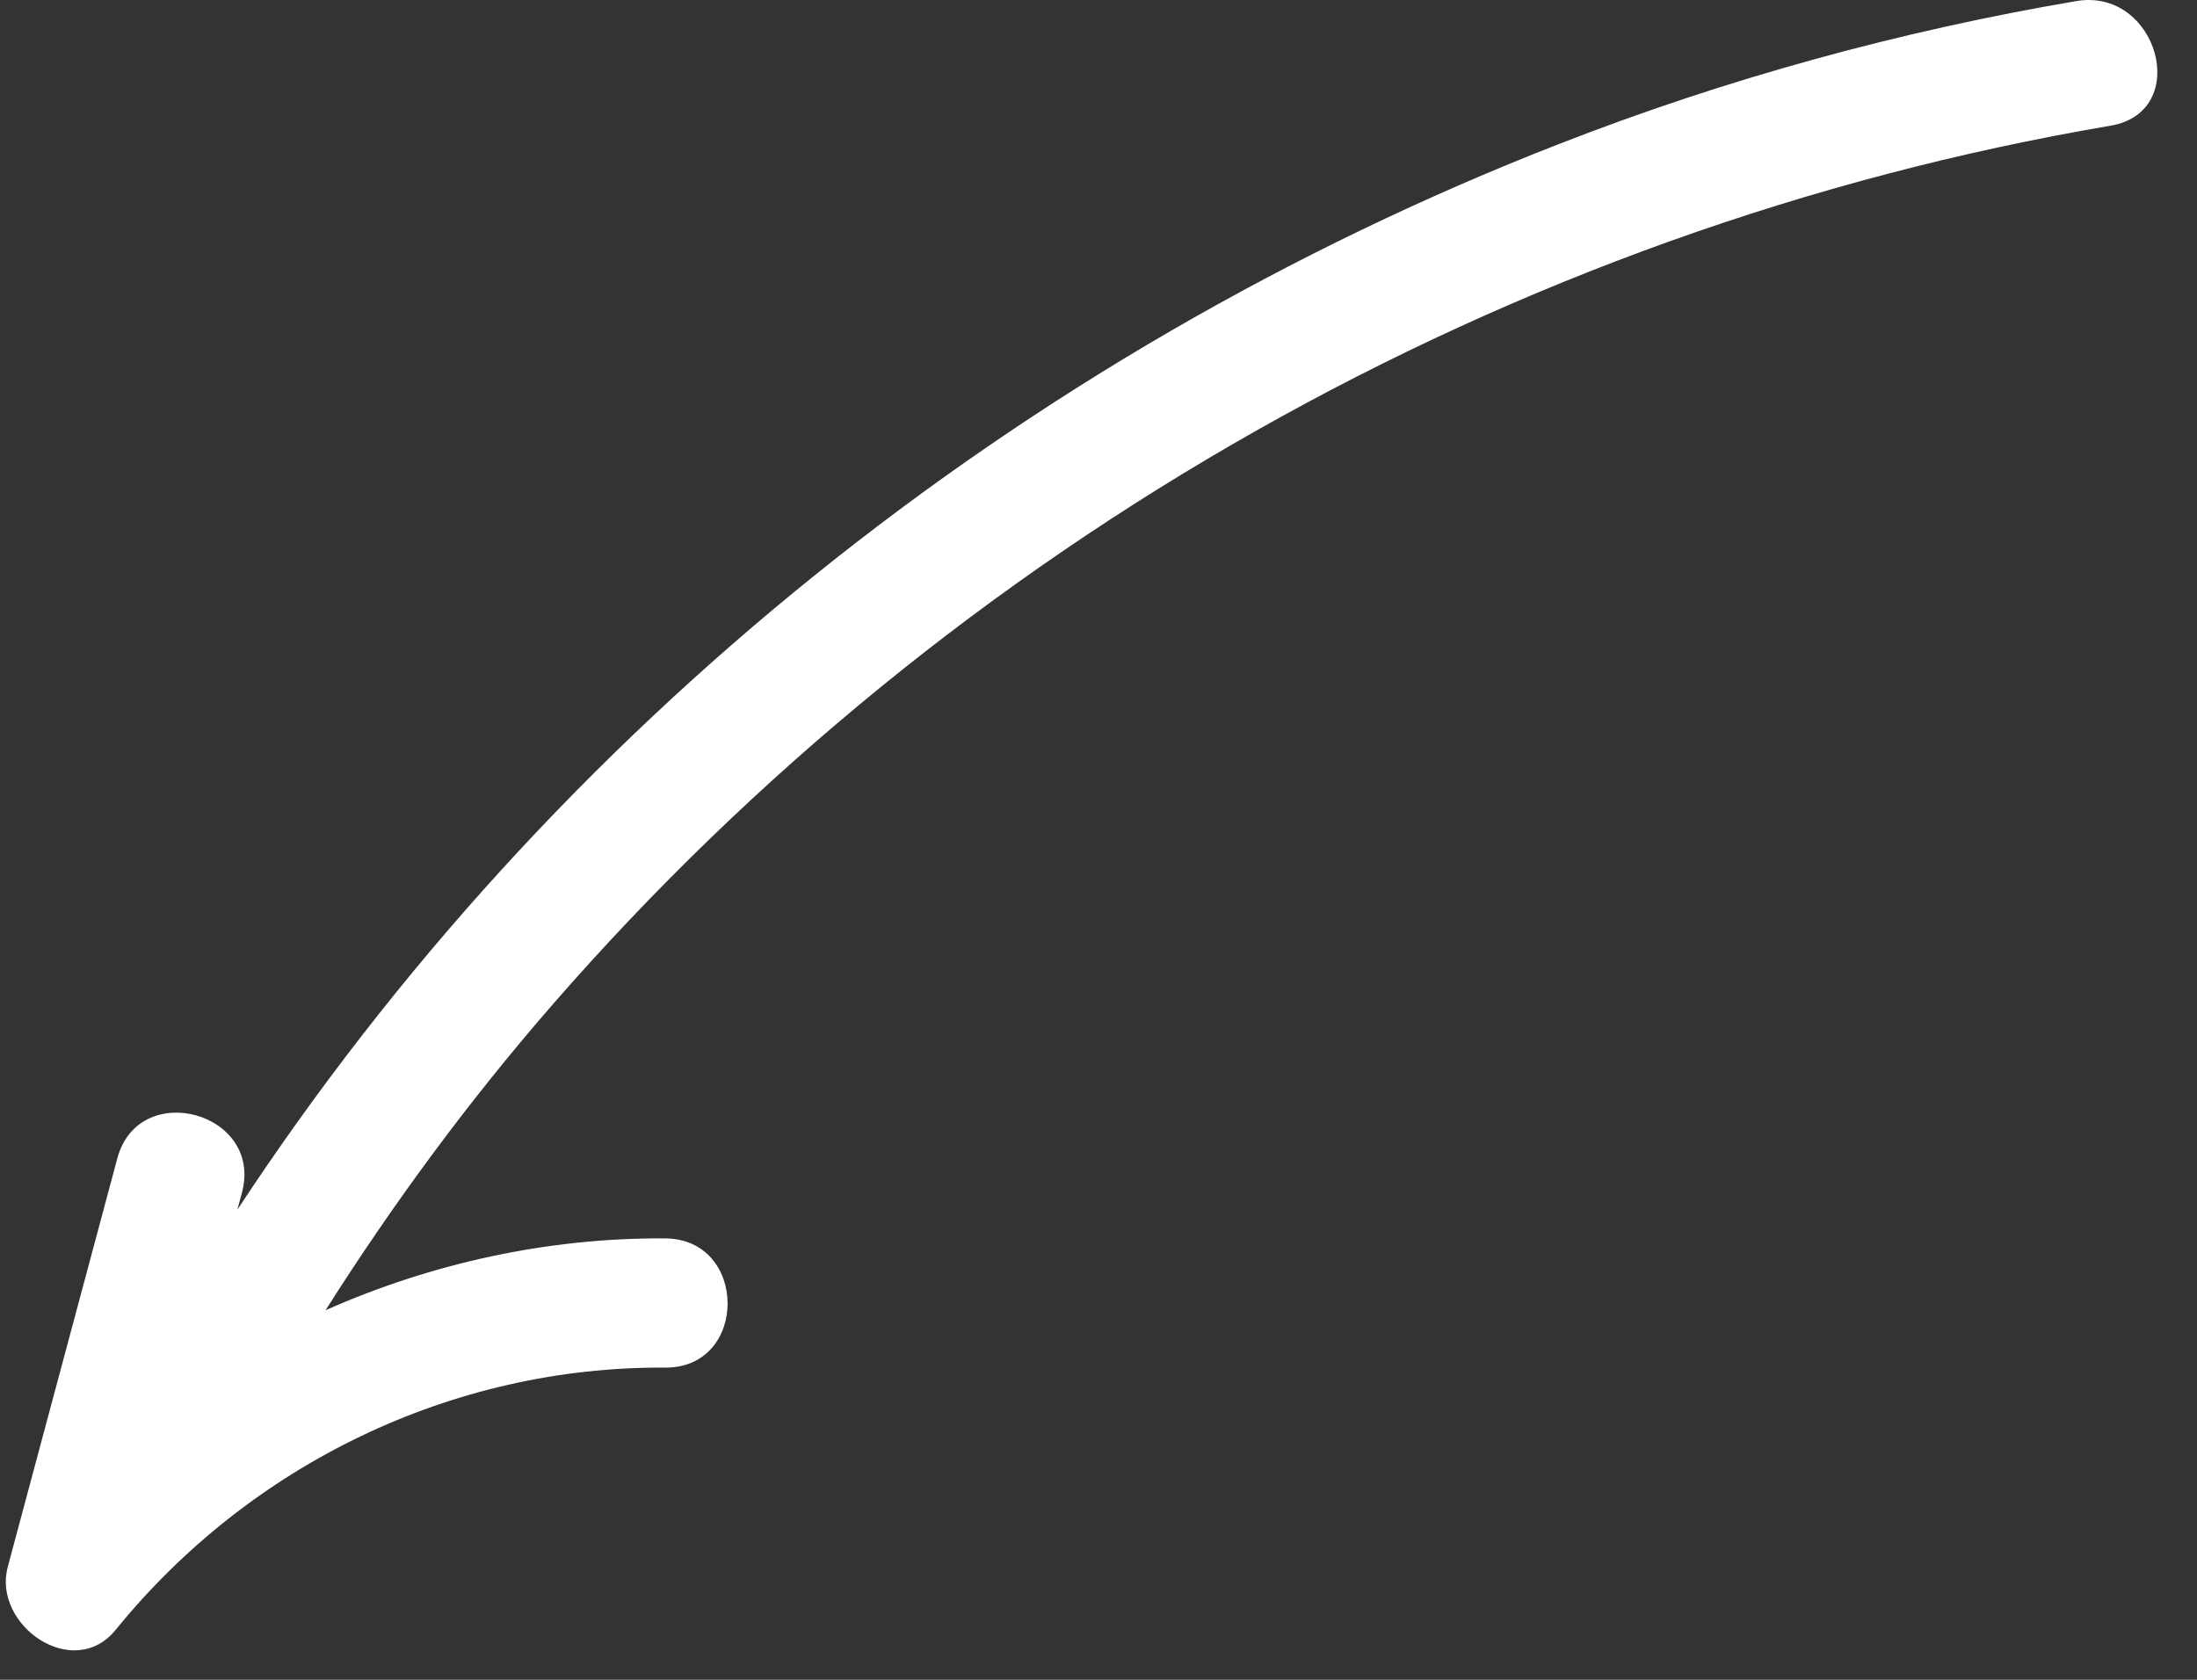
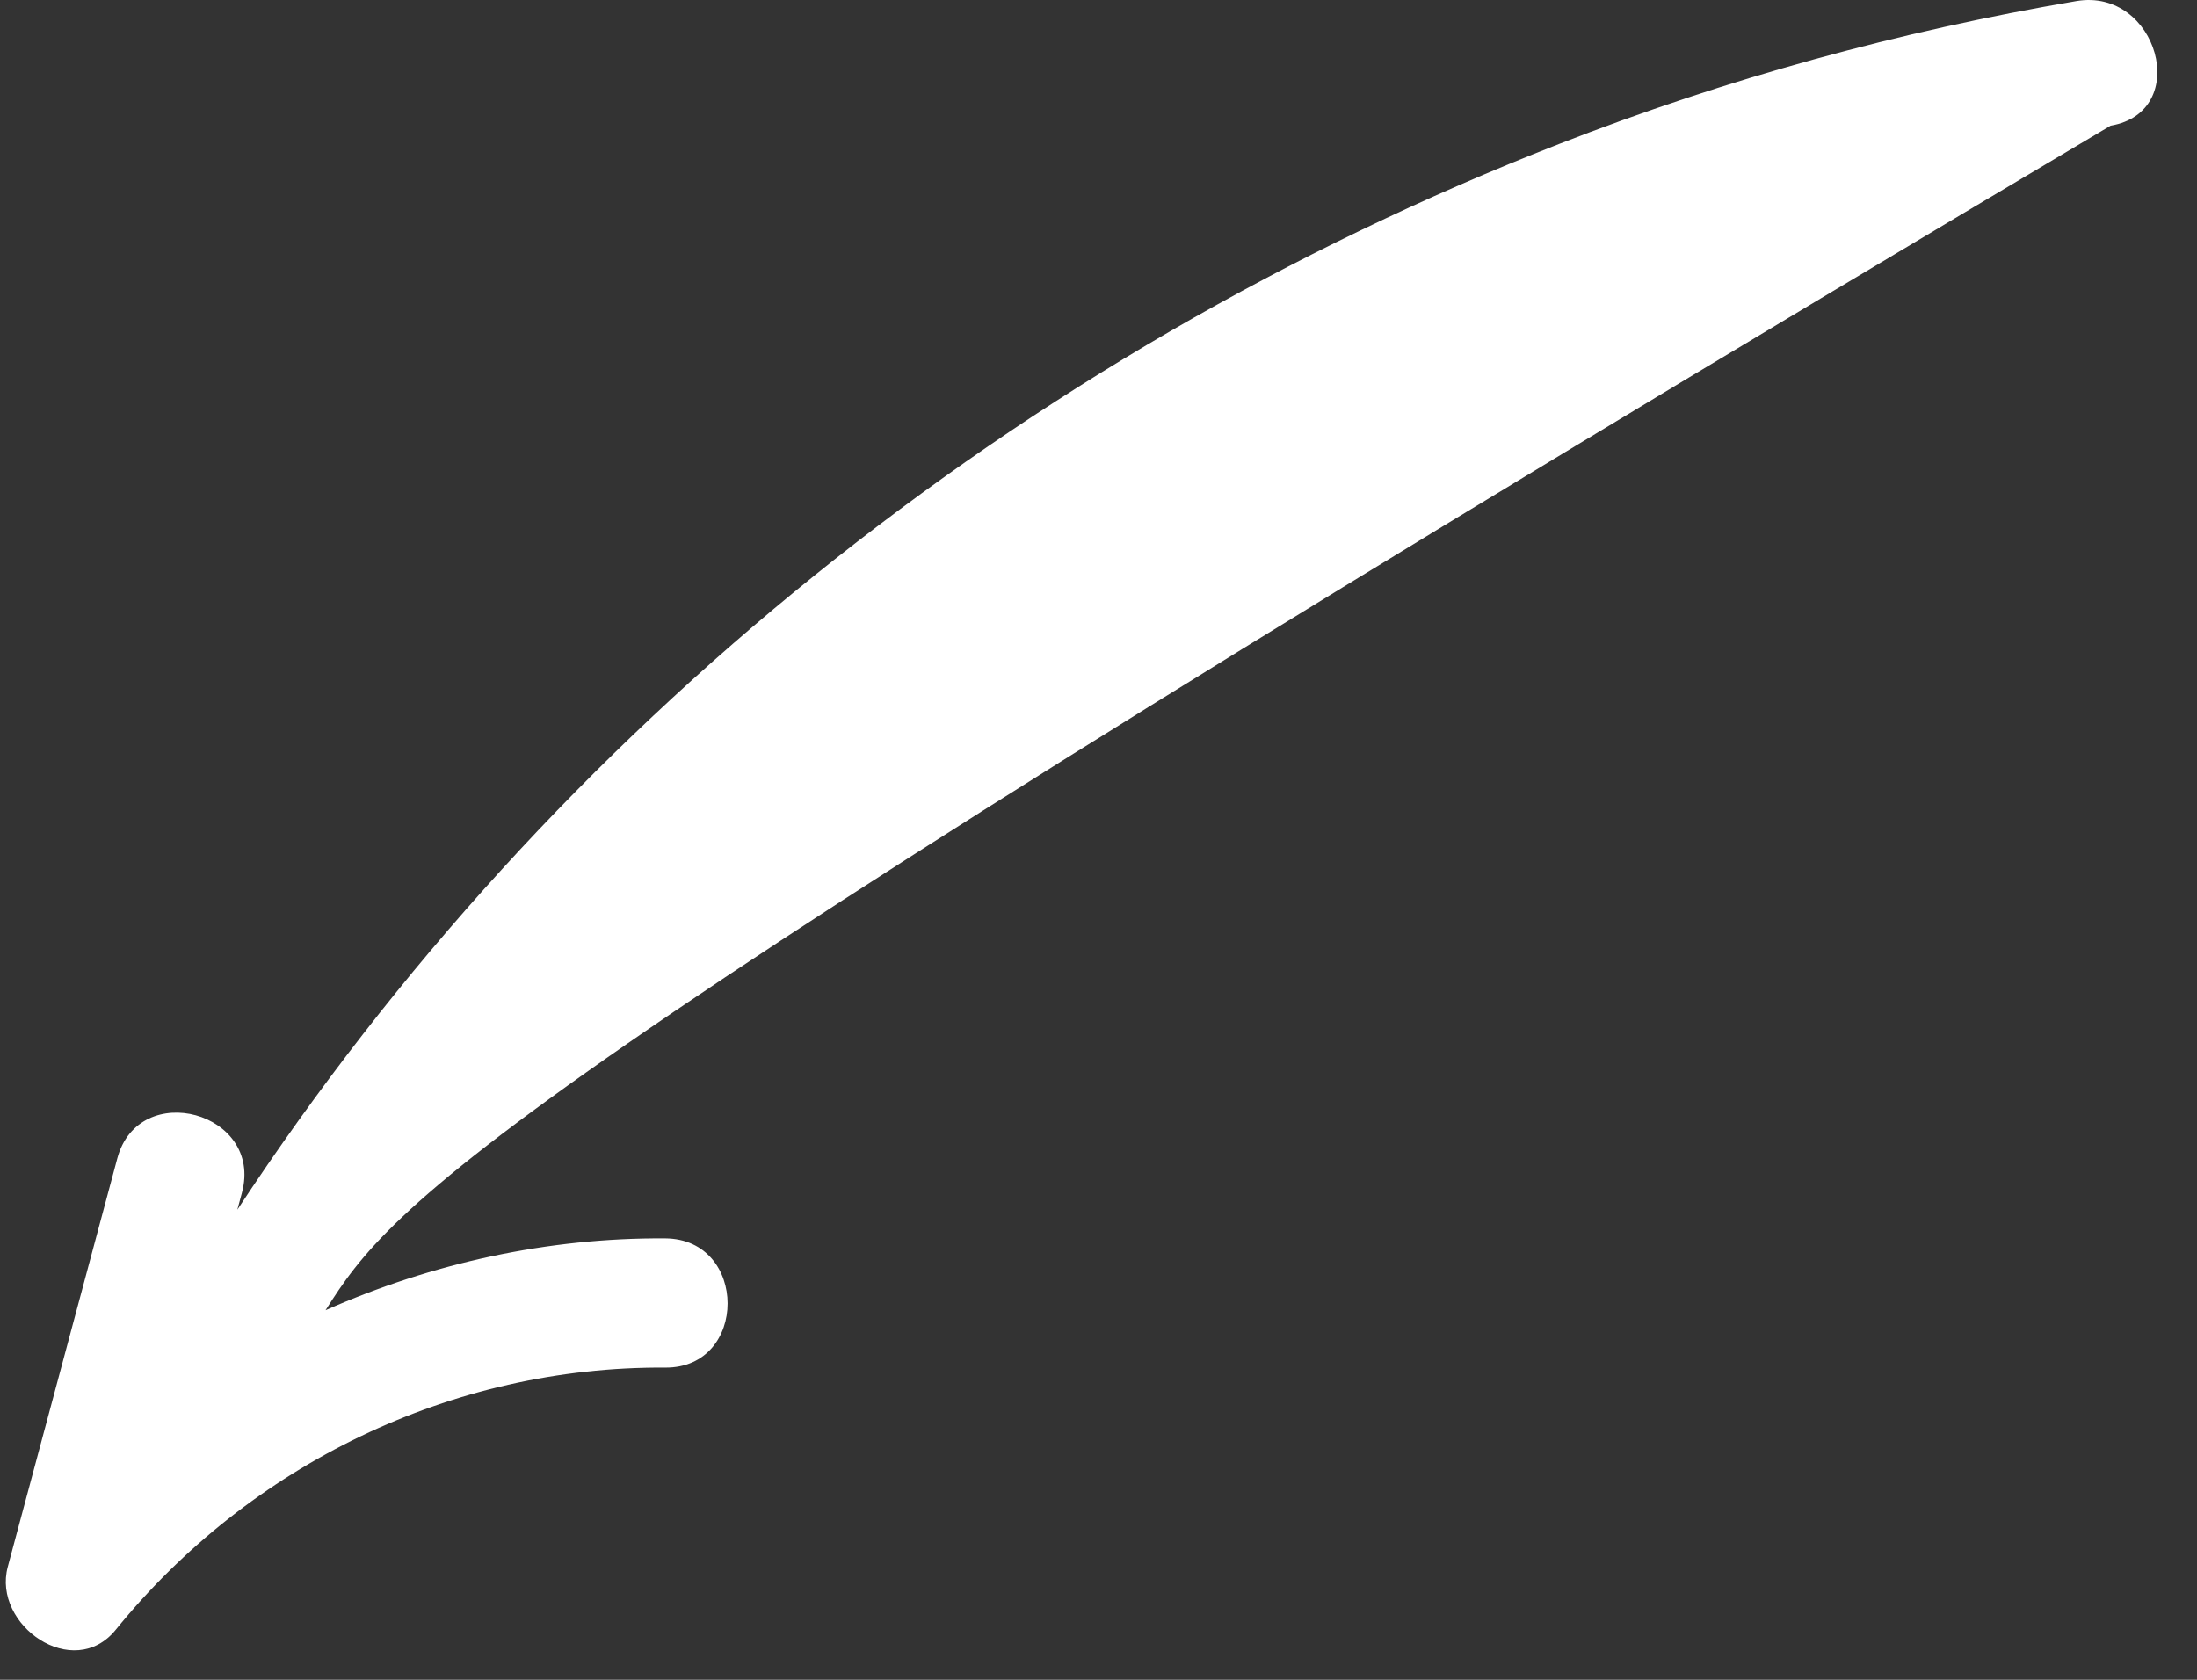
<svg xmlns="http://www.w3.org/2000/svg" width="51" height="39" viewBox="0 0 51 39" fill="none">
  <rect x="0" y="0" width="51" height="39" fill="#333333" stroke="none" />
-   <path fill-rule="evenodd" clip-rule="evenodd" d="M0.18 36.379C1.028 33.218 1.875 30.057 2.723 26.895C3.222 25.032 6.117 25.822 5.616 27.692C5.58 27.823 5.545 27.955 5.51 28.086C12.853 16.905 23.719 8.206 36.193 3.342C40.072 1.829 44.094 0.723 48.198 0.025C50.085 -0.296 50.897 2.595 48.994 2.918C35.013 5.295 22.146 12.622 12.839 23.31C10.895 25.542 9.139 27.923 7.557 30.42C10.03 29.323 12.729 28.734 15.442 28.752C17.371 28.765 17.375 31.765 15.442 31.752C10.491 31.72 5.799 34.004 2.687 37.838C1.702 39.052 -0.182 37.731 0.18 36.379Z" fill="white" />
+   <path fill-rule="evenodd" clip-rule="evenodd" d="M0.18 36.379C1.028 33.218 1.875 30.057 2.723 26.895C3.222 25.032 6.117 25.822 5.616 27.692C5.58 27.823 5.545 27.955 5.51 28.086C12.853 16.905 23.719 8.206 36.193 3.342C40.072 1.829 44.094 0.723 48.198 0.025C50.085 -0.296 50.897 2.595 48.994 2.918C10.895 25.542 9.139 27.923 7.557 30.42C10.03 29.323 12.729 28.734 15.442 28.752C17.371 28.765 17.375 31.765 15.442 31.752C10.491 31.72 5.799 34.004 2.687 37.838C1.702 39.052 -0.182 37.731 0.18 36.379Z" fill="white" />
</svg>